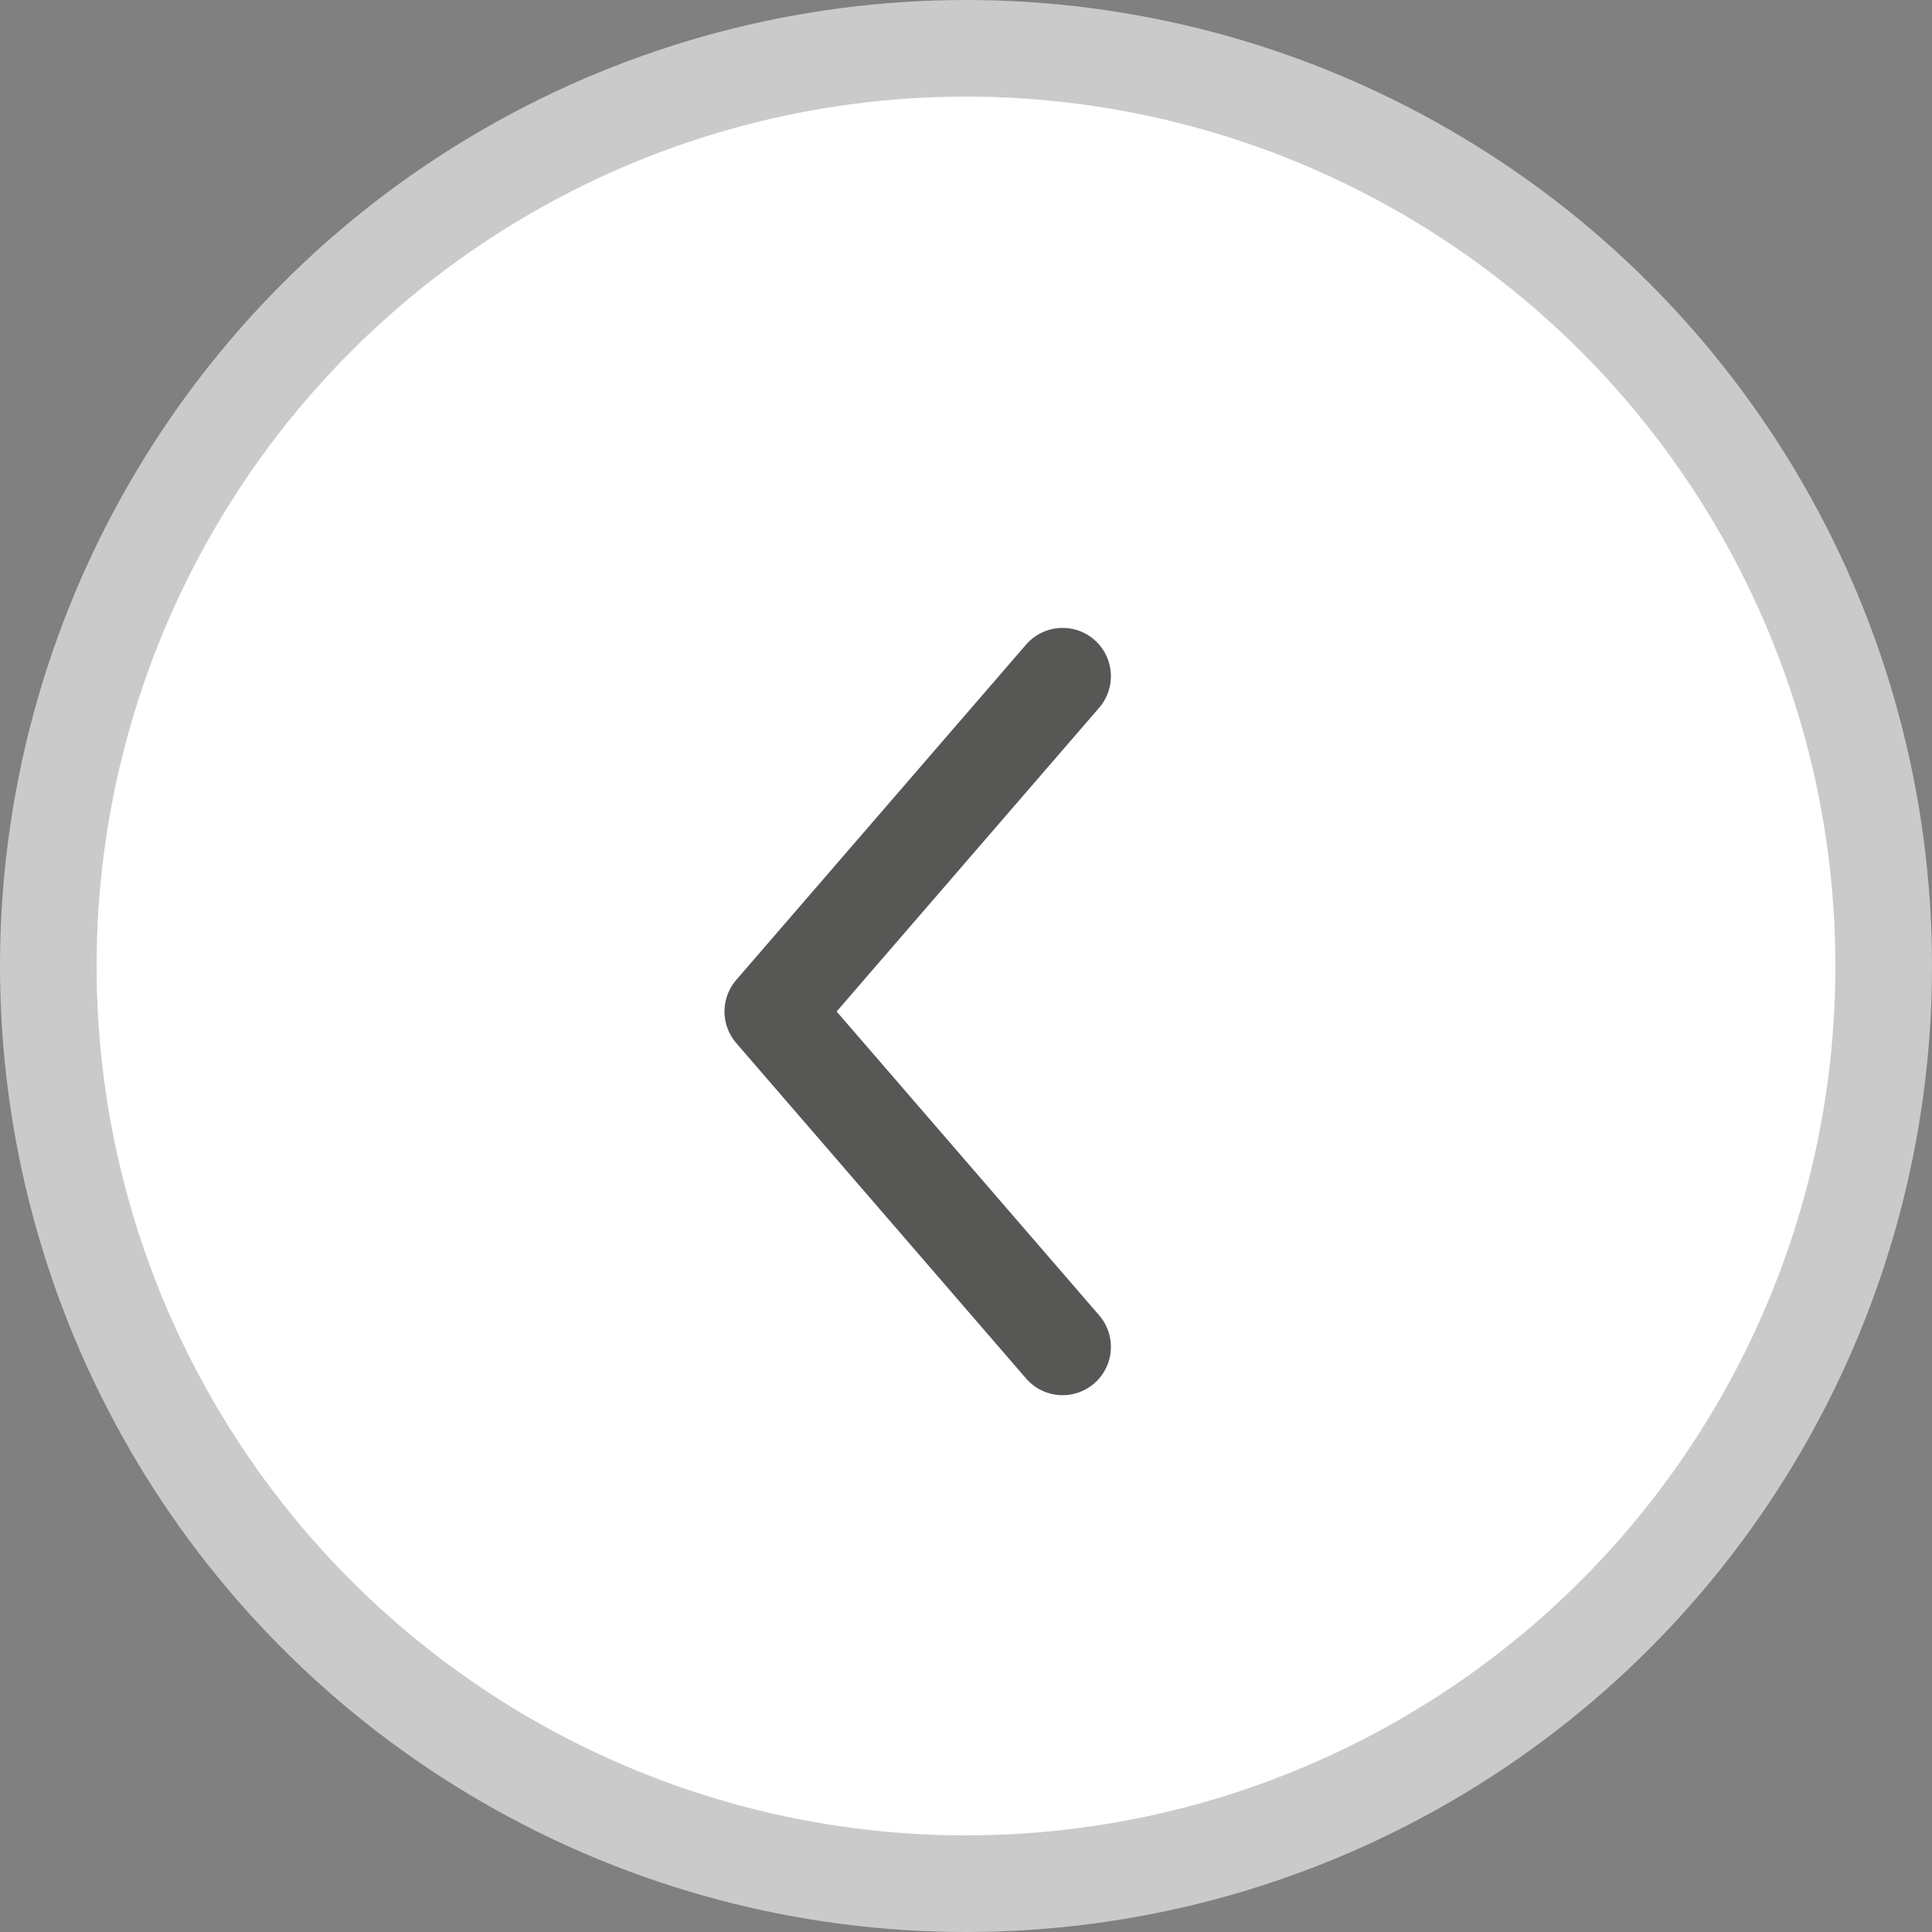
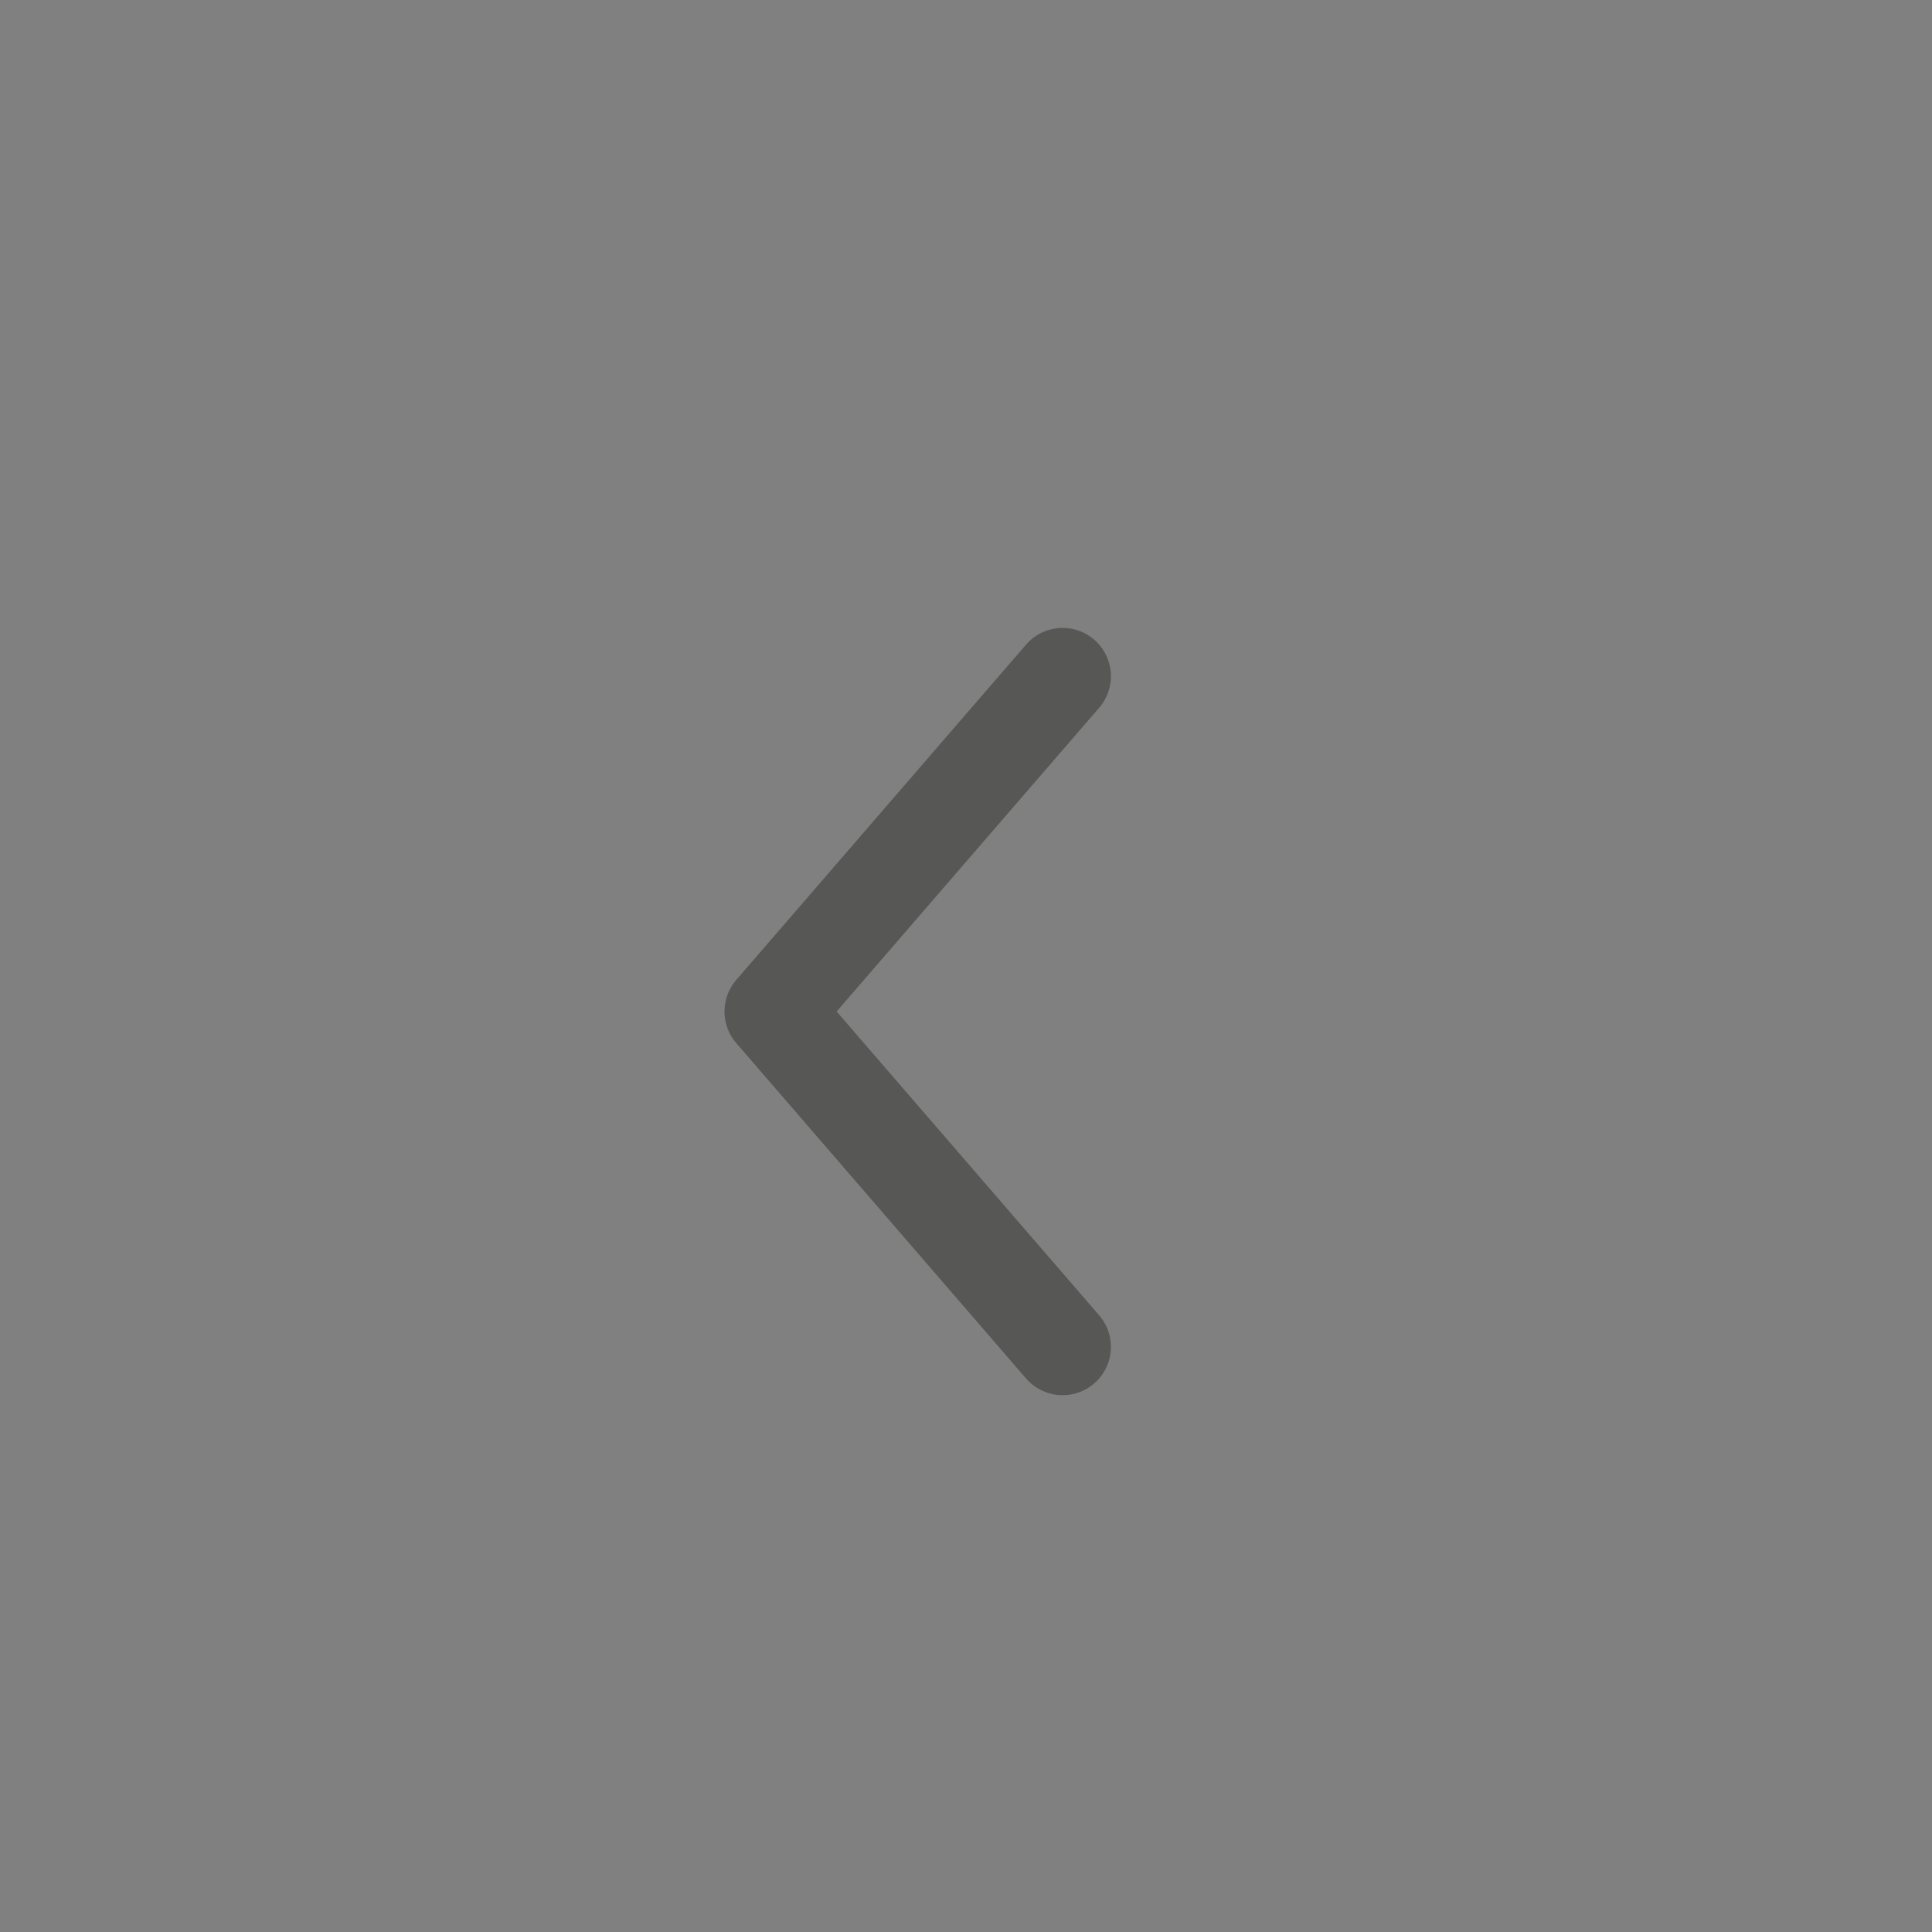
<svg xmlns="http://www.w3.org/2000/svg" width="20" height="20" viewBox="0 0 20 20" fill="none">
  <rect x="0" y="0" width="20" height="20" fill="#808080" stroke="none" />
-   <circle cx="10" cy="10" r="9.5" transform="matrix(-1 0 0 1 20 0)" fill="white" stroke="#CACACA" />
  <path d="M11 7L8 10.471L11 13.943" stroke="#575756" stroke-linecap="round" stroke-linejoin="round" />
</svg>